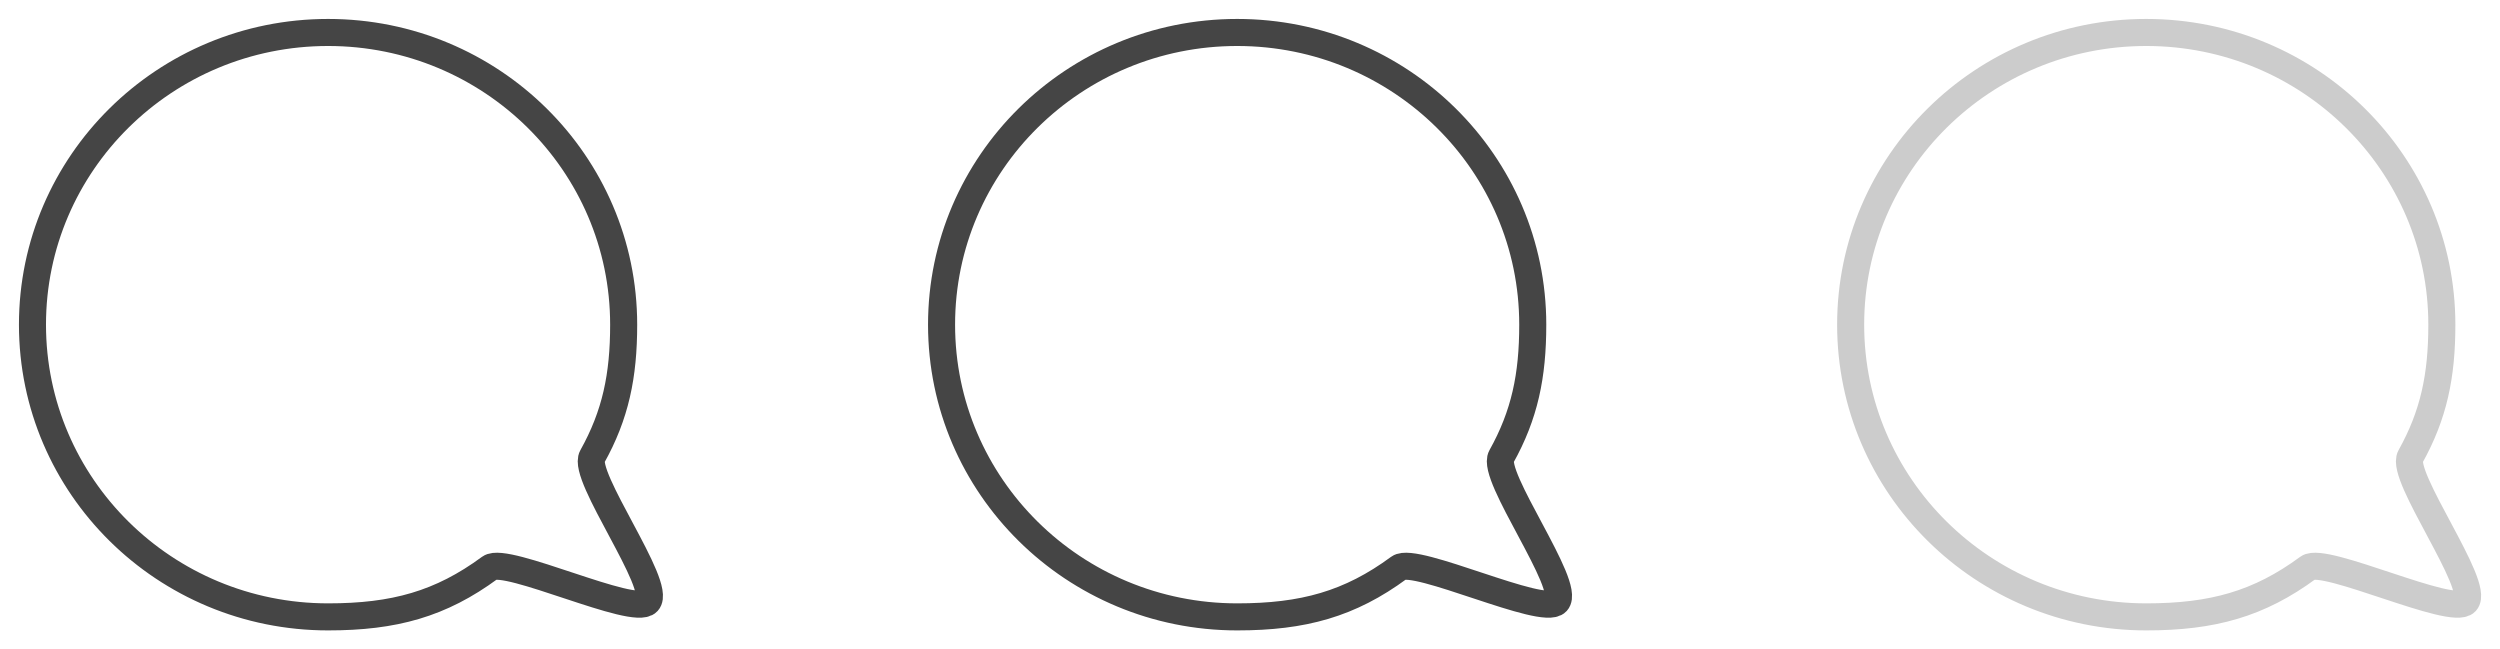
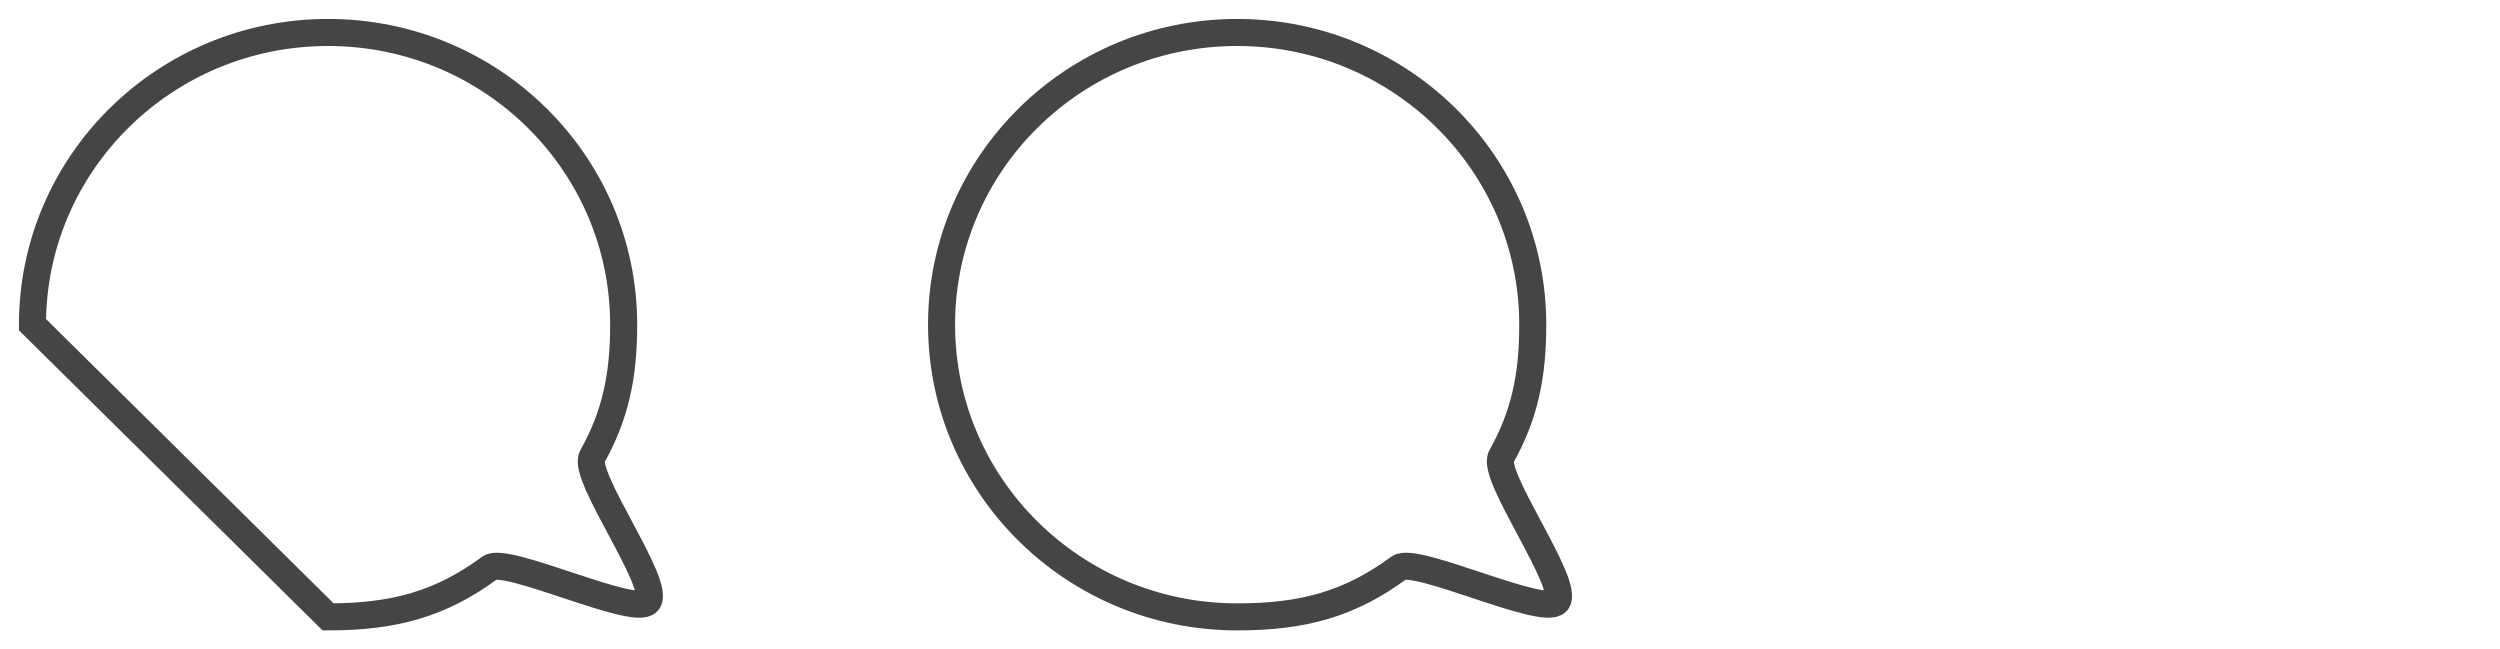
<svg xmlns="http://www.w3.org/2000/svg" width="77px" height="20px" viewBox="0 0 77 20" version="1.1">
  <title>ic_conseils-expert_middle</title>
  <g id="_ASSETS" stroke="none" stroke-width="1" fill="none" fill-rule="evenodd">
    <g id="Exports-icones" transform="translate(-359, -247)" stroke-width="0.833">
      <g id="ic_protection_paiement_middle" transform="translate(357, 245)">
        <g id="Oval-2" stroke="#454545" transform="translate(3, 3)">
-           <path d="M9.105,18 C11.14,18 12.573,17.604 14.089,16.488 C14.586,16.123 18.536,17.994 18.948,17.537 C19.4,17.036 16.91,13.658 17.241,13.065 C17.96,11.778 18.209,10.574 18.209,9 C18.209,4.029 14.133,0 9.105,0 C4.076,0 0,4.029 0,9 C0,13.971 4.076,18 9.105,18 Z" id="Oval" />
+           <path d="M9.105,18 C11.14,18 12.573,17.604 14.089,16.488 C14.586,16.123 18.536,17.994 18.948,17.537 C19.4,17.036 16.91,13.658 17.241,13.065 C17.96,11.778 18.209,10.574 18.209,9 C18.209,4.029 14.133,0 9.105,0 C4.076,0 0,4.029 0,9 Z" id="Oval" />
        </g>
        <g id="Group" transform="translate(28, 0)" stroke="#454545">
          <g id="Oval-2" transform="translate(3, 3)">
            <path d="M9.105,18 C11.14,18 12.573,17.604 14.089,16.488 C14.586,16.123 18.536,17.994 18.948,17.537 C19.4,17.036 16.91,13.658 17.241,13.065 C17.96,11.778 18.209,10.574 18.209,9 C18.209,4.029 14.133,0 9.105,0 C4.076,0 0,4.029 0,9 C0,13.971 4.076,18 9.105,18 Z" id="Oval" />
          </g>
        </g>
        <g id="Group" transform="translate(56, 0)" stroke="#CCCCCC">
          <g id="Oval-2" transform="translate(3, 3)">
-             <path d="M9.105,18 C11.14,18 12.573,17.604 14.089,16.488 C14.586,16.123 18.536,17.994 18.948,17.537 C19.4,17.036 16.91,13.658 17.241,13.065 C17.96,11.778 18.209,10.574 18.209,9 C18.209,4.029 14.133,0 9.105,0 C4.076,0 0,4.029 0,9 C0,13.971 4.076,18 9.105,18 Z" id="Oval" />
-           </g>
+             </g>
        </g>
      </g>
    </g>
  </g>
</svg>